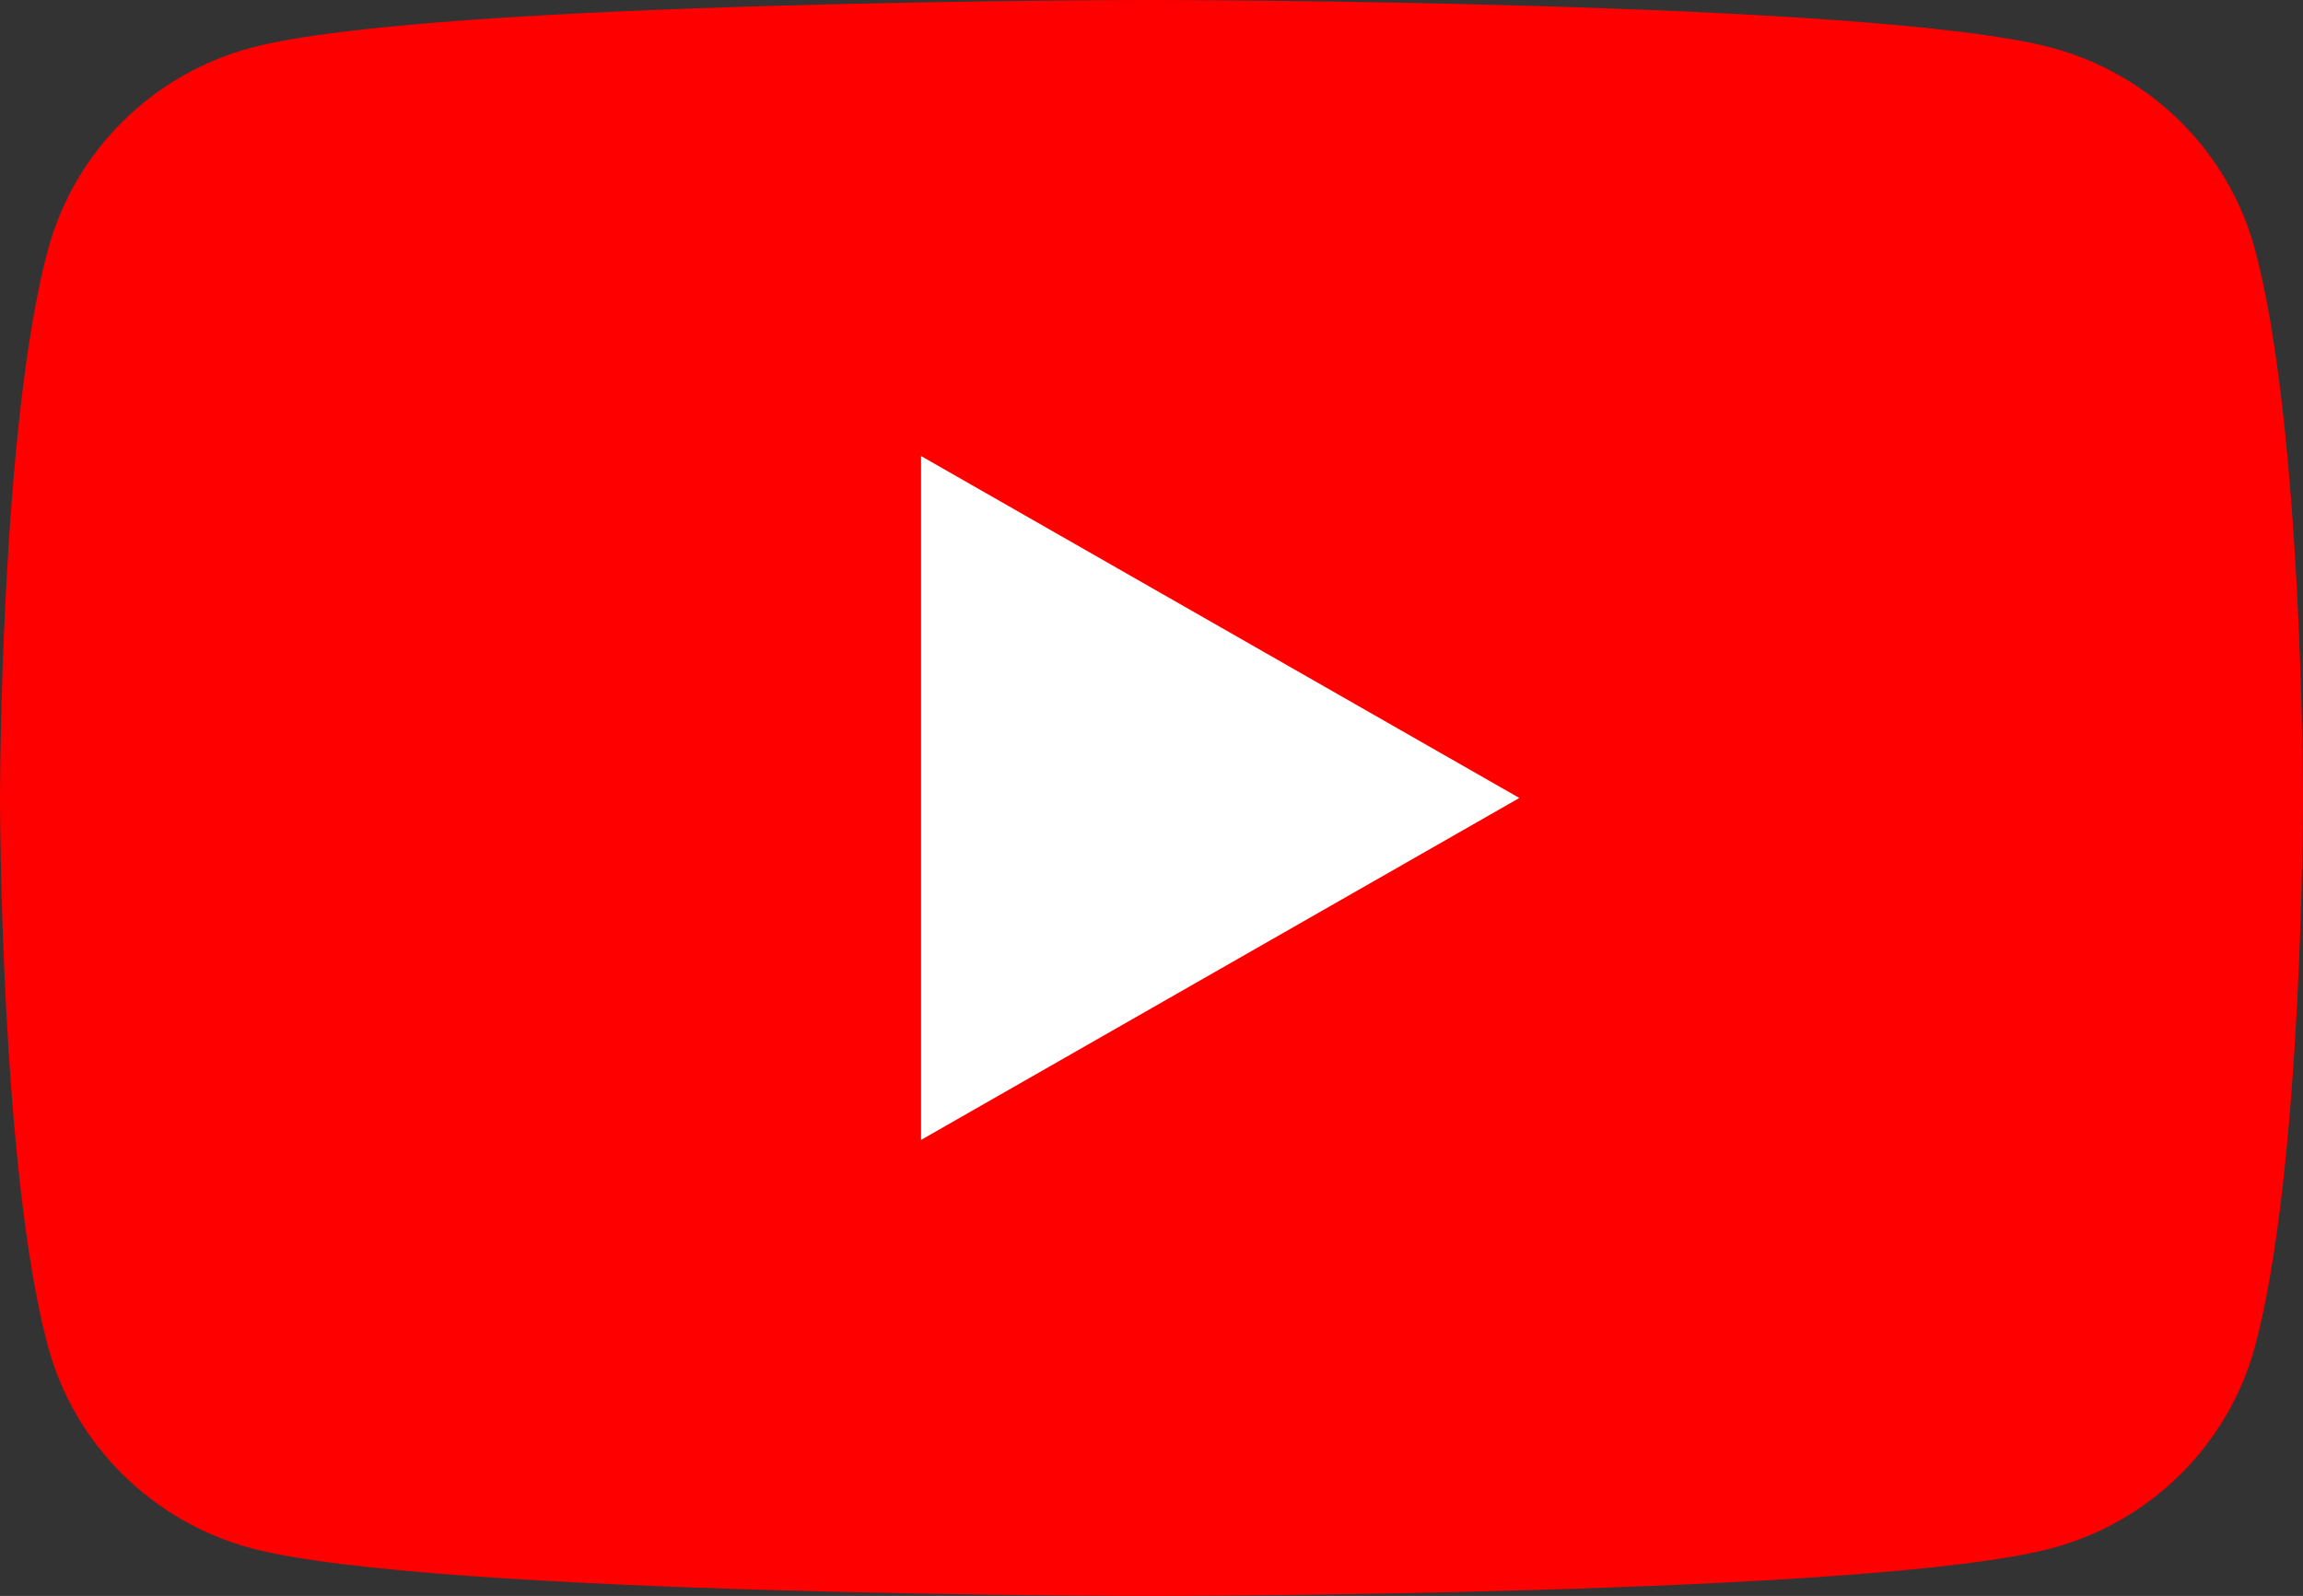
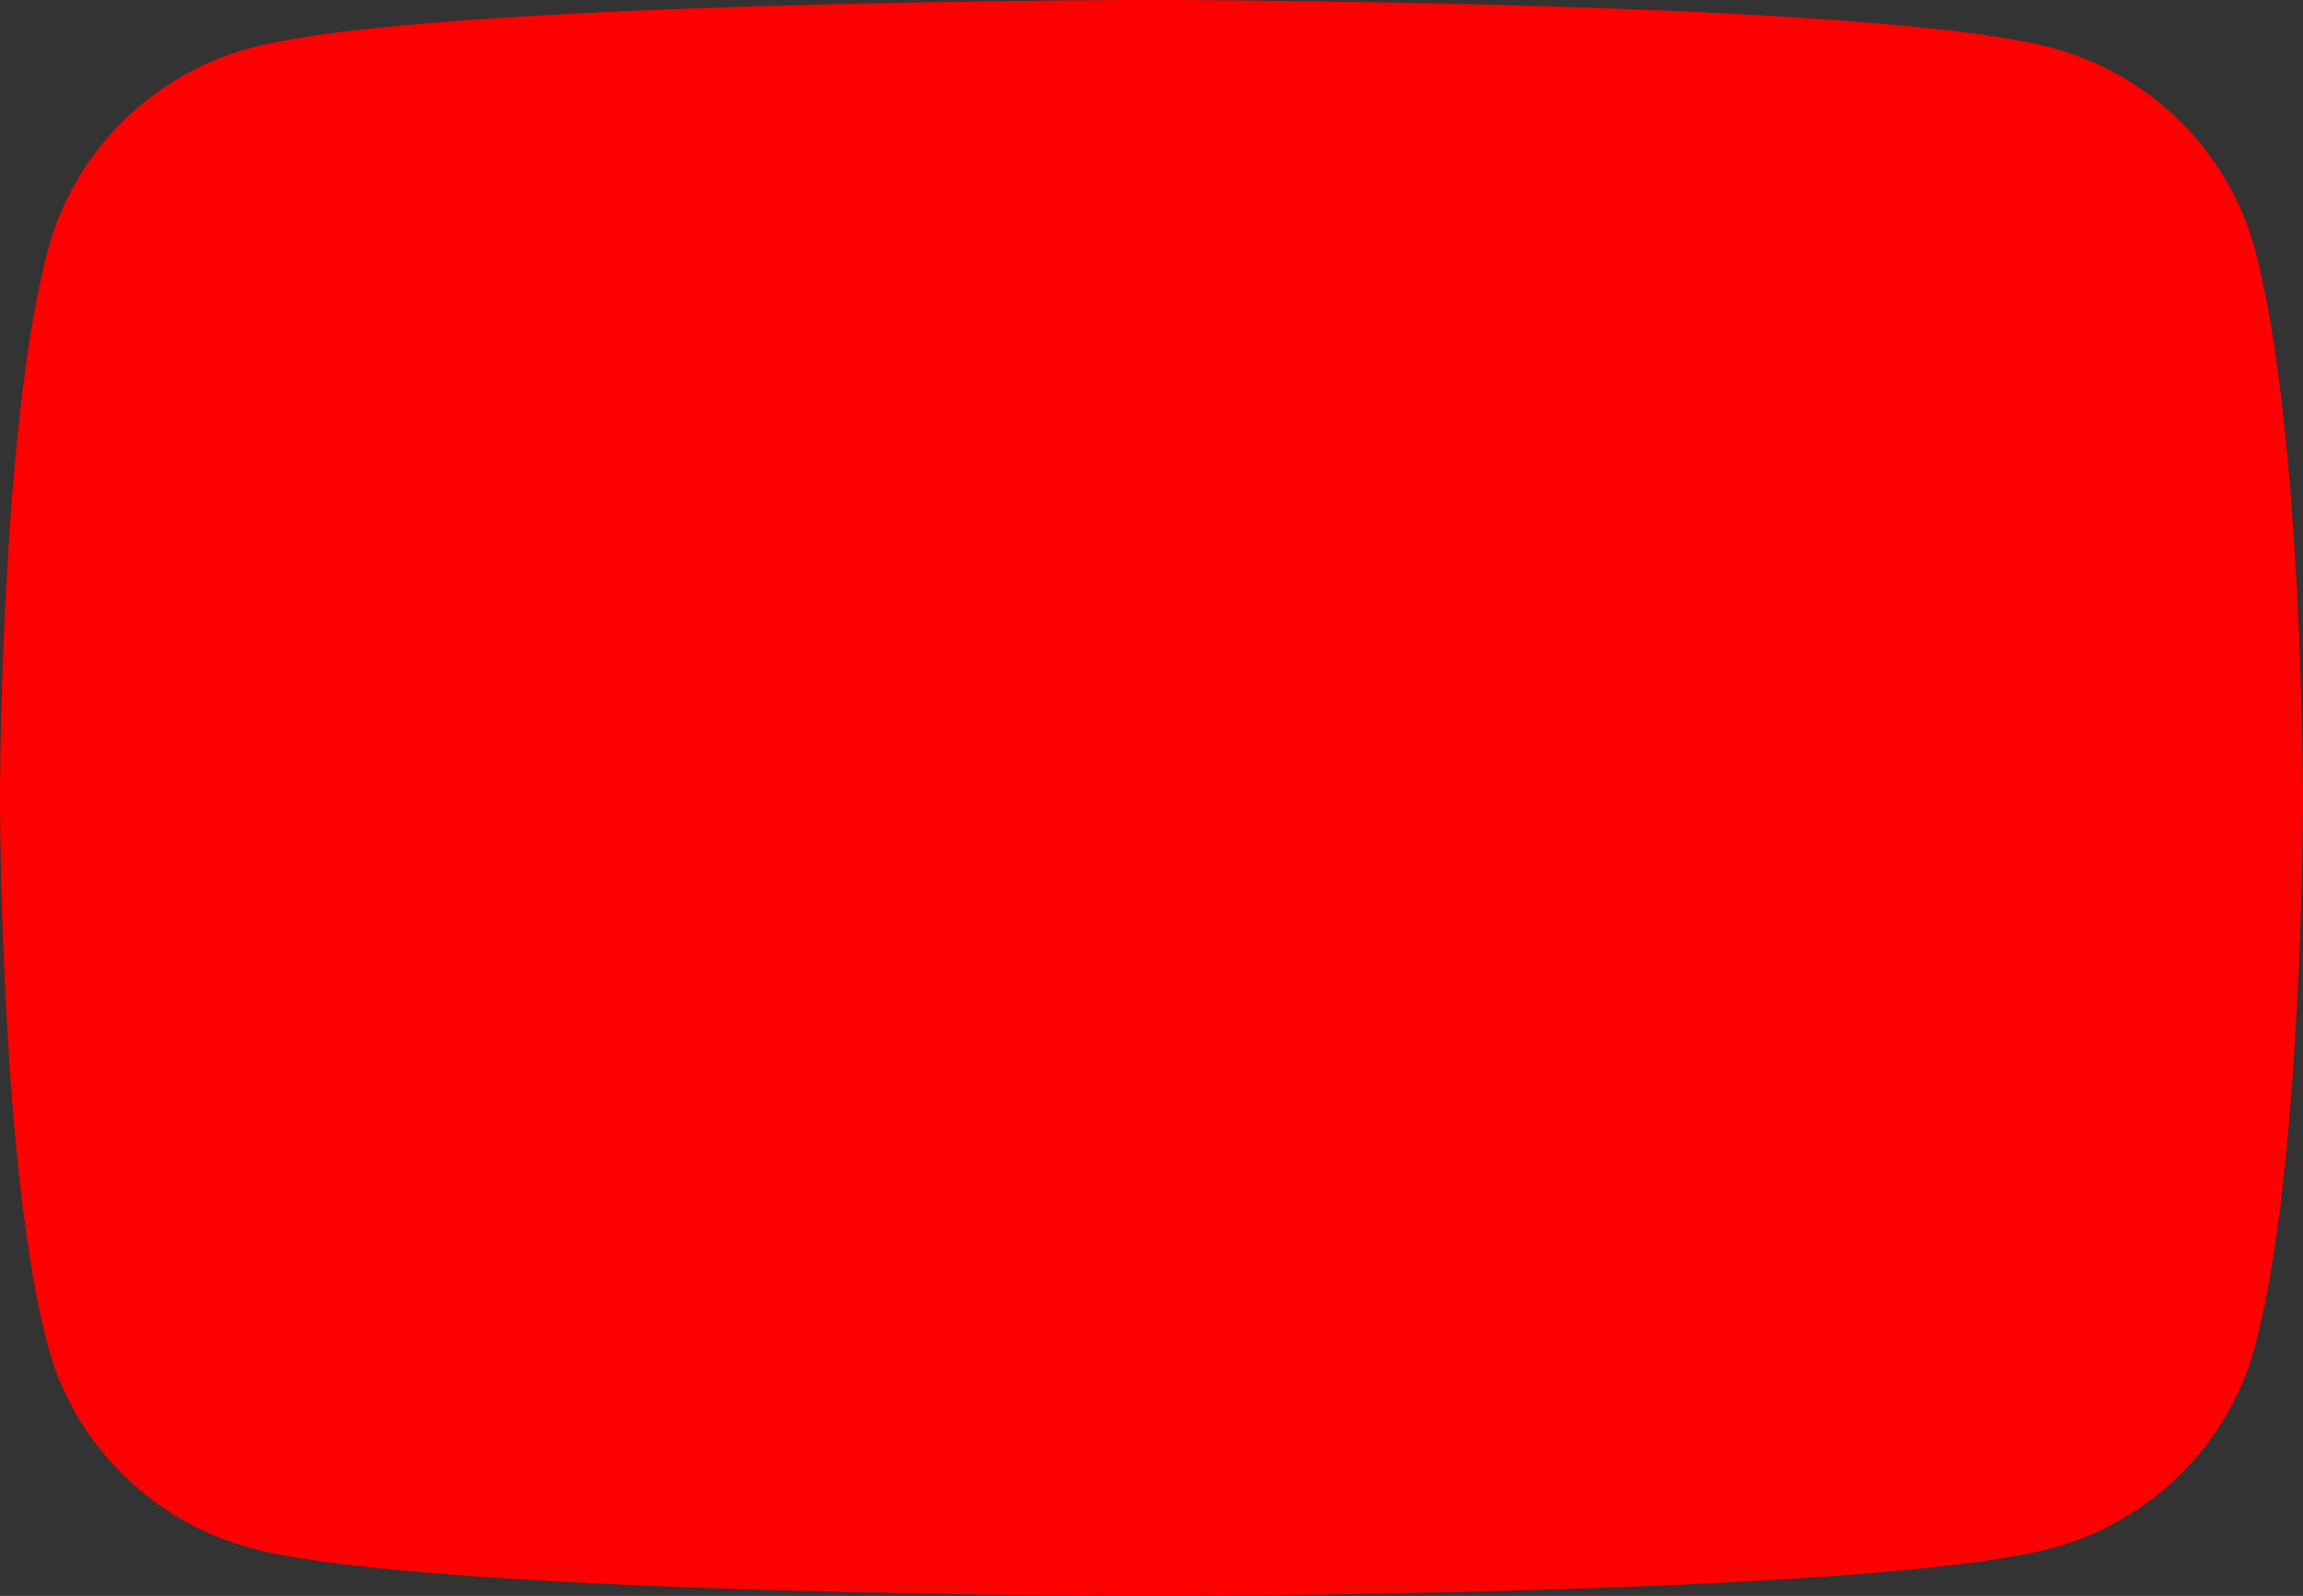
<svg xmlns="http://www.w3.org/2000/svg" width="88" height="61" viewBox="0 0 88 61" fill="none">
  <rect x="0" y="0" width="88" height="61" fill="#333333" stroke="none" />
  <path d="M86.162 9.526C85.149 5.774 82.168 2.829 78.38 1.82C71.519 0 44 0 44 0C44 0 16.481 0 9.62 1.82C5.831 2.823 2.856 5.774 1.838 9.526C0 16.32 0 30.5 0 30.5C0 30.5 0 44.68 1.838 51.474C2.851 55.225 5.831 58.172 9.62 59.18C16.481 61 44 61 44 61C44 61 71.519 61 78.38 59.18C82.168 58.177 85.144 55.225 86.162 51.474C88 44.68 88 30.5 88 30.5C88 30.5 87.995 16.32 86.162 9.526Z" fill="#FF0000" />
-   <path d="M35.194 43.57L58.056 30.5L35.194 17.43V43.57Z" fill="white" />
</svg>